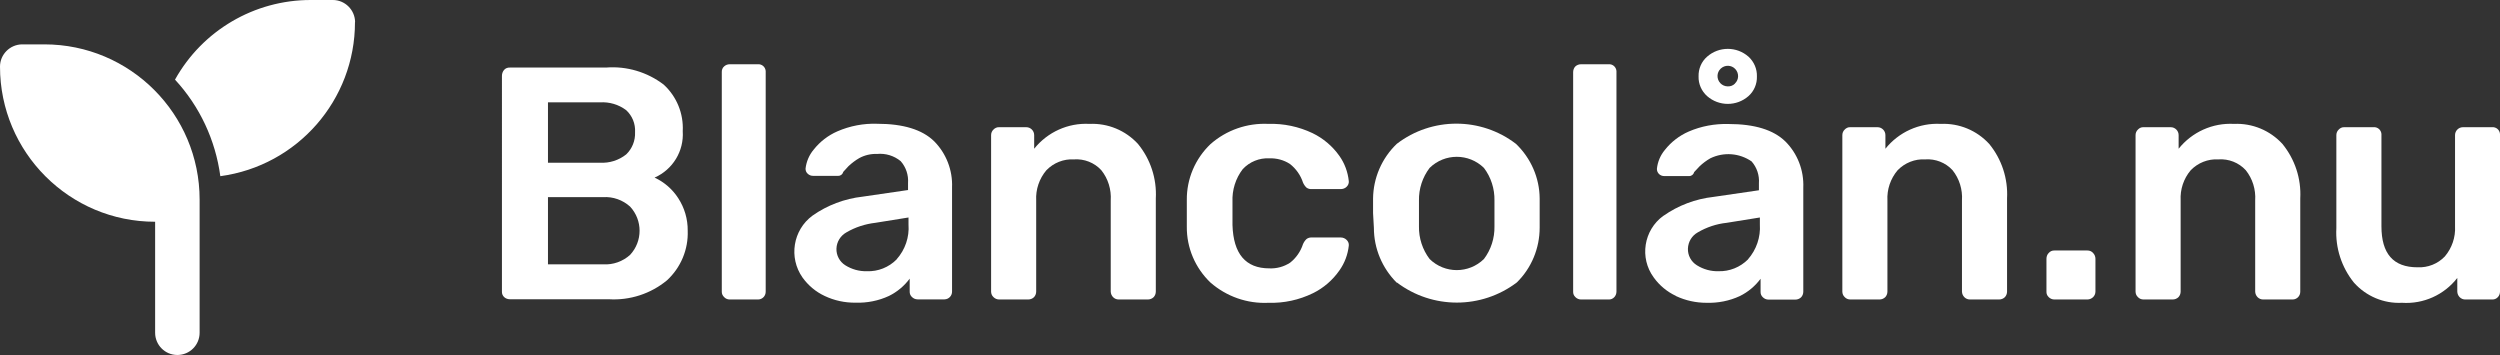
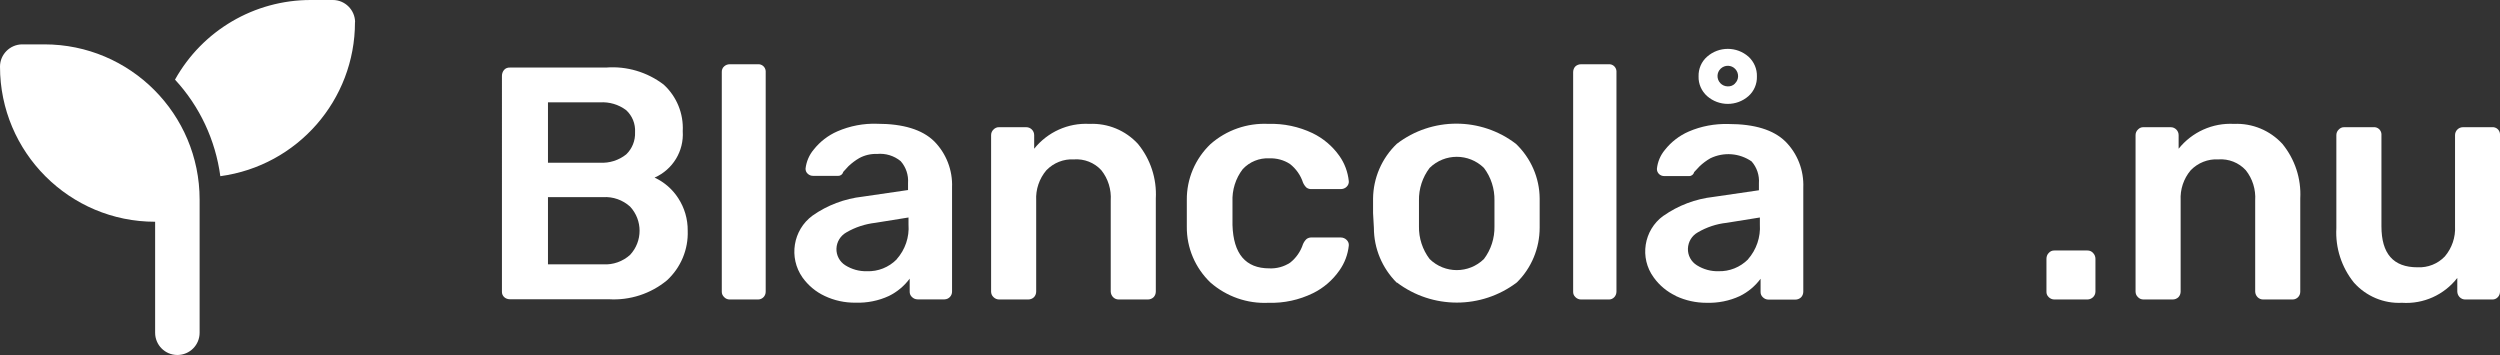
<svg xmlns="http://www.w3.org/2000/svg" id="Layer_1" data-name="Layer 1" viewBox="0 0 211.28 30">
  <rect x="0" y="0" width="211.28" height="30" fill="#333333" stroke="none" />
  <g id="blancolan-ny-ikon-white">
    <path id="Path_21929" data-name="Path 21929" d="M42.61,25.11c-.13-.12-.2-.29-.19-.47V6.41c0-.18.06-.36.18-.5.12-.14.3-.21.49-.2h8.12c1.75-.14,3.49.38,4.88,1.44,1.1,1.01,1.69,2.45,1.61,3.94.11,1.68-.84,3.24-2.38,3.92.82.38,1.51.98,2,1.74.53.81.81,1.77.8,2.74.06,1.59-.58,3.12-1.75,4.2-1.38,1.14-3.14,1.71-4.92,1.6h-8.36c-.18,0-.35-.06-.48-.18ZM50.7,13.75c.8.05,1.59-.2,2.22-.7.51-.49.78-1.17.75-1.88.04-.7-.23-1.38-.75-1.86-.64-.48-1.42-.71-2.22-.66h-4.39v5.1h4.39ZM50.98,22.34c.83.05,1.65-.24,2.27-.8,1.07-1.15,1.07-2.93,0-4.08-.62-.56-1.44-.85-2.27-.8h-4.67v5.68h4.67Z" fill="#fff" stroke-width="0" />
    <path id="Path_21930" data-name="Path 21930" d="M61.2,25.11c-.13-.12-.21-.29-.2-.47V6.1c-.01-.19.06-.37.2-.49.13-.12.3-.18.47-.18h2.37c.34-.03.64.22.67.57,0,.03,0,.07,0,.1v18.54c.01.36-.27.66-.63.67-.01,0-.03,0-.04,0h-2.37c-.18,0-.35-.07-.47-.2Z" fill="#fff" stroke-width="0" />
    <path id="Path_21931" data-name="Path 21931" d="M69.69,25.01c-.75-.35-1.39-.89-1.87-1.56-1.18-1.68-.81-4.01.85-5.23,1.25-.88,2.71-1.43,4.23-1.6l3.84-.56v-.59c.05-.67-.17-1.34-.62-1.85-.56-.46-1.28-.68-2-.61-.52-.02-1.04.1-1.5.35-.33.19-.63.42-.91.68l-.44.48c-.05.2-.22.34-.42.34h-2.15c-.16,0-.31-.06-.43-.17-.13-.11-.2-.28-.19-.45.07-.59.31-1.15.69-1.6.53-.67,1.22-1.2,2-1.54,1.06-.46,2.21-.68,3.36-.64,2.2,0,3.81.49,4.82,1.48,1.02,1.03,1.57,2.45,1.51,3.9v8.79c.01.36-.27.66-.63.67-.01,0-.03,0-.04,0h-2.24c-.18,0-.35-.07-.48-.2-.13-.12-.2-.29-.19-.47v-1.08c-.46.62-1.06,1.12-1.75,1.46-.88.41-1.85.6-2.82.57-.91.01-1.8-.18-2.62-.57ZM75.78,21.91c.72-.81,1.08-1.87,1-2.94v-.59l-2.8.45c-.86.1-1.7.37-2.45.81-.5.28-.82.8-.84,1.37-.02.57.27,1.11.75,1.41.54.34,1.18.52,1.82.5.94.04,1.86-.33,2.52-1h0Z" fill="#fff" stroke-width="0" />
    <path id="Path_21932" data-name="Path 21932" d="M83.96,25.11c-.13-.12-.2-.29-.2-.47v-13.22c0-.18.07-.35.2-.47.12-.13.3-.21.48-.2h2.29c.37,0,.67.3.67.67v1.15c1.13-1.41,2.87-2.2,4.68-2.1,1.55-.07,3.04.55,4.09,1.69,1.06,1.29,1.6,2.94,1.51,4.61v7.87c0,.17-.06.34-.18.47-.13.13-.31.2-.49.2h-2.47c-.37,0-.66-.3-.67-.67v-7.7c.06-.92-.22-1.84-.8-2.56-.59-.64-1.44-.97-2.31-.91-.87-.05-1.72.29-2.33.92-.6.71-.91,1.62-.86,2.55v7.7c0,.17-.06.34-.18.47-.13.13-.31.2-.49.2h-2.46c-.18,0-.35-.07-.48-.2Z" fill="#fff" stroke-width="0" />
    <path id="Path_21933" data-name="Path 21933" d="M102.3,23.88c-1.29-1.23-2.02-2.94-2-4.73v-2.24c-.02-1.79.71-3.5,2-4.73,1.35-1.19,3.11-1.8,4.91-1.71,1.28-.04,2.55.23,3.71.78.91.44,1.69,1.1,2.27,1.92.45.63.72,1.37.8,2.14.02.18-.06.36-.19.48-.13.13-.31.19-.49.19h-2.46c-.15.01-.3-.03-.43-.12-.13-.12-.23-.27-.3-.43-.2-.62-.59-1.17-1.1-1.57-.52-.34-1.13-.5-1.75-.48-.84-.04-1.66.29-2.24.91-.61.79-.91,1.77-.87,2.76v1.96c.07,2.44,1.11,3.67,3.11,3.67.62.03,1.24-.14,1.76-.48.51-.4.89-.95,1.09-1.57.07-.16.17-.31.3-.43.12-.09.28-.14.43-.13h2.46c.18,0,.36.07.49.2.13.12.21.3.19.48-.08.76-.35,1.48-.79,2.1-.57.82-1.34,1.49-2.24,1.93-1.17.57-2.45.85-3.75.81-1.8.09-3.56-.53-4.91-1.71Z" fill="#fff" stroke-width="0" />
    <path id="Path_21934" data-name="Path 21934" d="M118.04,23.89c-1.23-1.23-1.93-2.89-1.93-4.63l-.07-1.25v-1.23c.02-1.75.74-3.41,2-4.62,2.97-2.28,7.11-2.28,10.08,0,1.26,1.21,1.99,2.87,2,4.62v2.46c0,1.74-.69,3.41-1.93,4.63-3,2.27-7.14,2.27-10.14,0v.02ZM125.41,21.89c.6-.79.91-1.77.89-2.76v-2.18c.02-.99-.29-1.97-.89-2.76-1.28-1.25-3.31-1.25-4.59,0-.6.79-.92,1.76-.9,2.76v2.18c-.02.99.3,1.97.9,2.76,1.28,1.25,3.31,1.25,4.59,0Z" fill="#fff" stroke-width="0" />
    <path id="Path_21935" data-name="Path 21935" d="M133.14,25.11c-.13-.12-.2-.29-.19-.47V6.1c0-.18.06-.36.19-.49.13-.12.3-.18.48-.18h2.32c.34-.03.64.22.67.57,0,.03,0,.07,0,.1v18.54c0,.17-.06.34-.18.47-.13.14-.3.21-.49.2h-2.32c-.18,0-.35-.07-.48-.2Z" fill="#fff" stroke-width="0" />
    <path id="Path_21936" data-name="Path 21936" d="M141.64,25.01c-.75-.35-1.4-.89-1.88-1.56-1.22-1.66-.85-4,.81-5.21,0,0,0,0,.01,0,1.25-.88,2.71-1.43,4.23-1.6l3.84-.56v-.59c.05-.67-.17-1.34-.62-1.85-1.03-.71-2.36-.81-3.49-.26-.33.19-.64.42-.91.68l-.45.48c-.05.2-.22.34-.42.34h-2.12c-.16,0-.31-.06-.43-.17-.12-.12-.19-.28-.18-.45.06-.59.3-1.15.68-1.6.53-.67,1.22-1.2,2-1.54,1.06-.46,2.21-.67,3.36-.64,2.21,0,3.81.49,4.82,1.48,1.03,1.03,1.57,2.45,1.51,3.9v8.79c0,.17-.06.34-.18.47-.13.13-.31.2-.49.2h-2.27c-.18,0-.35-.07-.48-.2-.13-.12-.2-.29-.19-.47v-1.09c-.46.62-1.06,1.12-1.75,1.46-.88.41-1.85.6-2.82.57-.89,0-1.77-.19-2.58-.57ZM147.73,21.91c.71-.81,1.07-1.87,1-2.94v-.59l-2.8.45c-.86.09-1.7.37-2.45.81-.5.28-.81.8-.83,1.37-.02.57.27,1.11.76,1.41.54.34,1.18.52,1.82.5.94.03,1.84-.34,2.5-1h0ZM144.27,8.12c-.47-.42-.74-1.03-.72-1.66-.02-.64.24-1.25.72-1.67,1-.88,2.5-.88,3.5,0,.47.43.73,1.04.71,1.67.02.63-.24,1.24-.71,1.66-1,.88-2.5.88-3.5,0ZM146.62,7.06c.35-.33.36-.88.03-1.23-.33-.35-.88-.36-1.23-.03-.35.33-.36.88-.03,1.23.16.17.39.27.63.27.22.01.44-.07.6-.23h0Z" fill="#fff" stroke-width="0" />
-     <path id="Path_21937" data-name="Path 21937" d="M155.9,25.11c-.13-.12-.2-.29-.2-.47v-13.22c0-.18.07-.35.2-.47.12-.13.29-.21.47-.2h2.3c.37,0,.67.3.67.67v1.15c1.13-1.41,2.87-2.2,4.68-2.1,1.55-.07,3.04.55,4.09,1.69,1.06,1.29,1.6,2.94,1.51,4.61v7.87c0,.17-.06.34-.18.47-.13.13-.31.2-.49.2h-2.47c-.37,0-.66-.3-.67-.67v-7.7c.06-.92-.22-1.84-.8-2.56-.59-.64-1.44-.97-2.31-.91-.87-.05-1.72.29-2.33.92-.6.71-.91,1.62-.86,2.55v7.7c0,.17-.06.34-.18.47-.13.13-.31.2-.49.2h-2.47c-.18,0-.35-.07-.47-.2Z" fill="#fff" stroke-width="0" />
    <path id="Path_21938" data-name="Path 21938" d="M173.14,25.11c-.13-.12-.2-.29-.19-.47v-2.77c0-.18.06-.36.19-.49.12-.14.3-.22.48-.21h2.8c.18,0,.35.07.47.21.13.13.2.31.2.49v2.77c0,.37-.3.66-.67.67h-2.8c-.18,0-.35-.07-.48-.2Z" fill="#fff" stroke-width="0" />
    <path id="Path_21939" data-name="Path 21939" d="M180.68,25.11c-.13-.12-.2-.29-.2-.47v-13.22c0-.18.07-.35.2-.47.12-.13.29-.21.47-.2h2.3c.37,0,.67.3.67.67v1.15c1.13-1.41,2.87-2.2,4.68-2.1,1.55-.07,3.04.55,4.09,1.69,1.06,1.3,1.6,2.94,1.51,4.61v7.87c.01.36-.27.66-.63.67-.01,0-.03,0-.04,0h-2.47c-.37,0-.66-.3-.67-.67v-7.7c.06-.92-.22-1.84-.8-2.56-.59-.64-1.44-.97-2.31-.91-.88-.05-1.73.29-2.34.92-.6.71-.9,1.62-.85,2.55v7.7c0,.17-.06.34-.18.47-.13.13-.31.2-.49.2h-2.47c-.18,0-.35-.07-.47-.2h0Z" fill="#fff" stroke-width="0" />
    <path id="Path_21940" data-name="Path 21940" d="M198.94,23.89c-1.05-1.3-1.58-2.94-1.49-4.6v-7.87c0-.18.07-.35.2-.47.12-.13.29-.21.47-.2h2.47c.34-.03.64.22.67.57h0v7.8c0,2.32,1,3.47,3.05,3.47.87.04,1.71-.29,2.31-.92.6-.71.91-1.62.86-2.55v-7.7c0-.37.3-.67.67-.67h2.46c.34-.03.64.22.67.57,0,.03,0,.07,0,.1v13.22c0,.17-.06.34-.18.47-.13.14-.3.21-.49.2h-2.27c-.37,0-.66-.3-.67-.67v-1.15c-1.11,1.43-2.86,2.22-4.67,2.1-1.54.08-3.03-.55-4.06-1.7Z" fill="#fff" stroke-width="0" />
    <path id="seedling-solid" d="M30,1.88c0,6.57-4.86,12.13-11.38,13.01-.41-3.05-1.74-5.9-3.83-8.16C17.11,2.57,21.5,0,26.25,0h1.88c1.03,0,1.87.84,1.88,1.87,0,0,0,0,0,0ZM0,5.63c0-1.03.84-1.87,1.87-1.88,0,0,0,0,0,0h1.88c7.25,0,13.12,5.88,13.12,13.12v11.25c0,1.04-.84,1.88-1.88,1.88s-1.88-.84-1.88-1.88v-9.38C5.88,18.75,0,12.87,0,5.63Z" fill="#fff" stroke-width="0" />
  </g>
</svg>